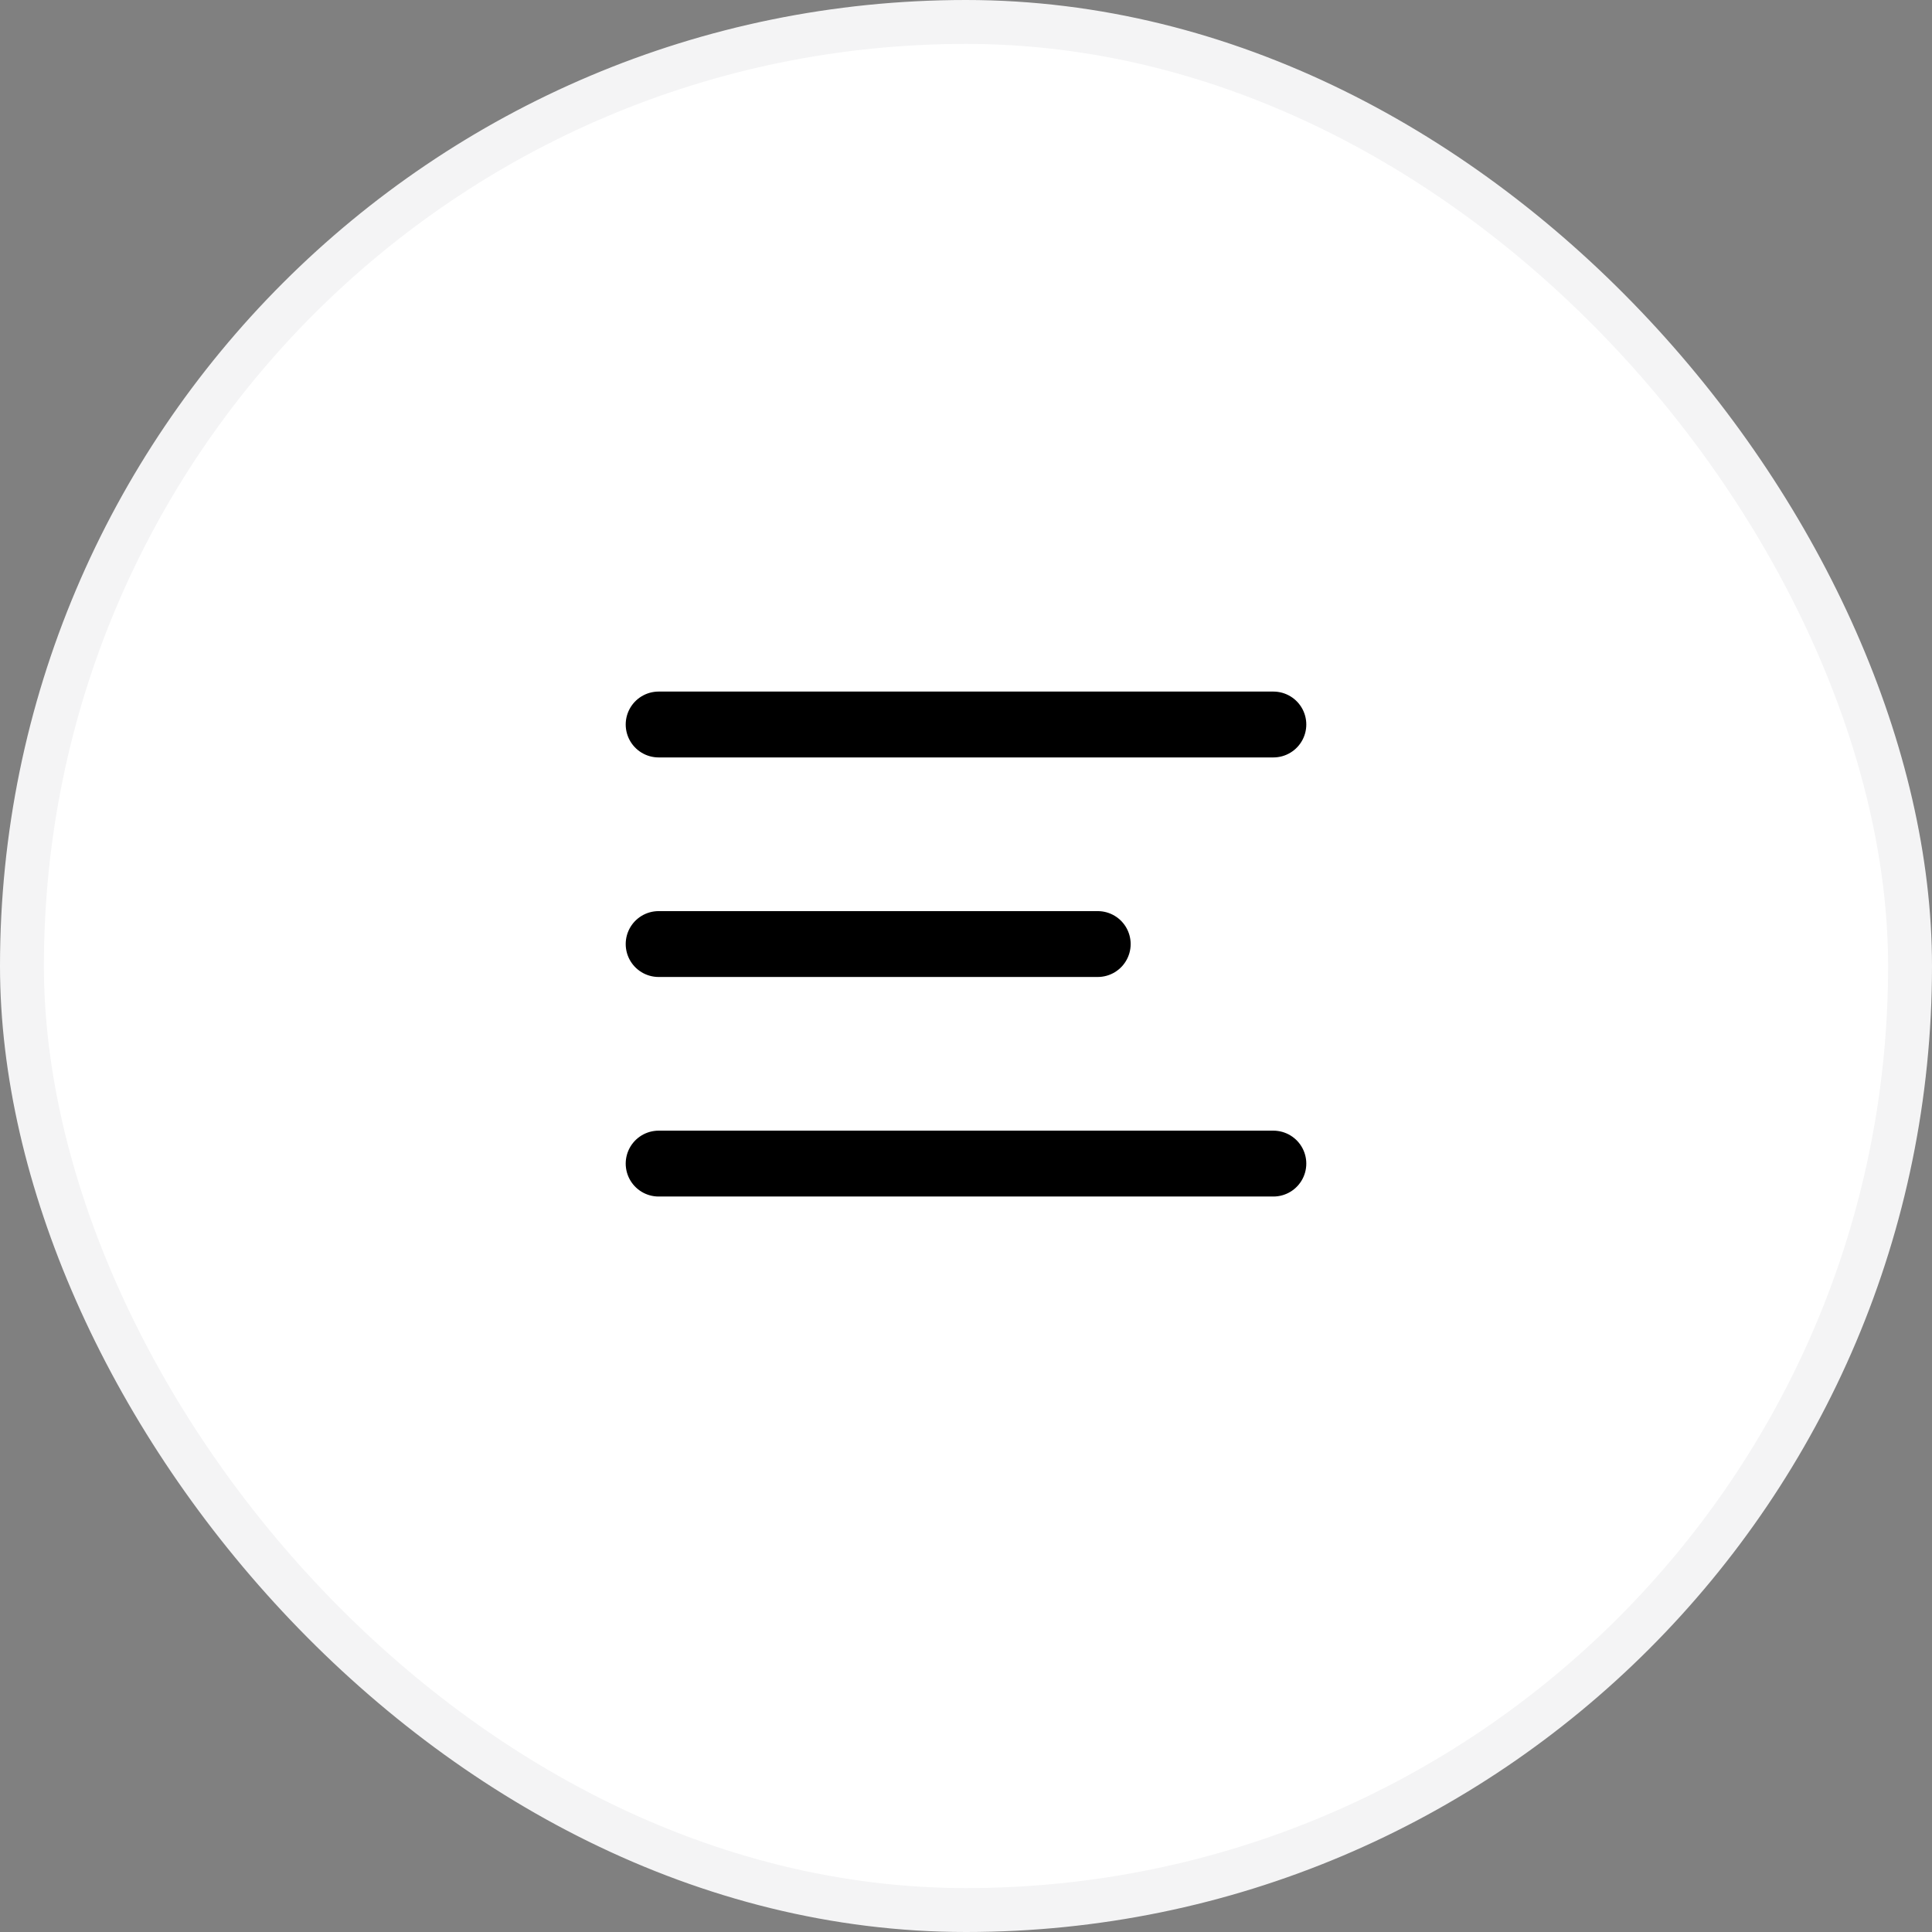
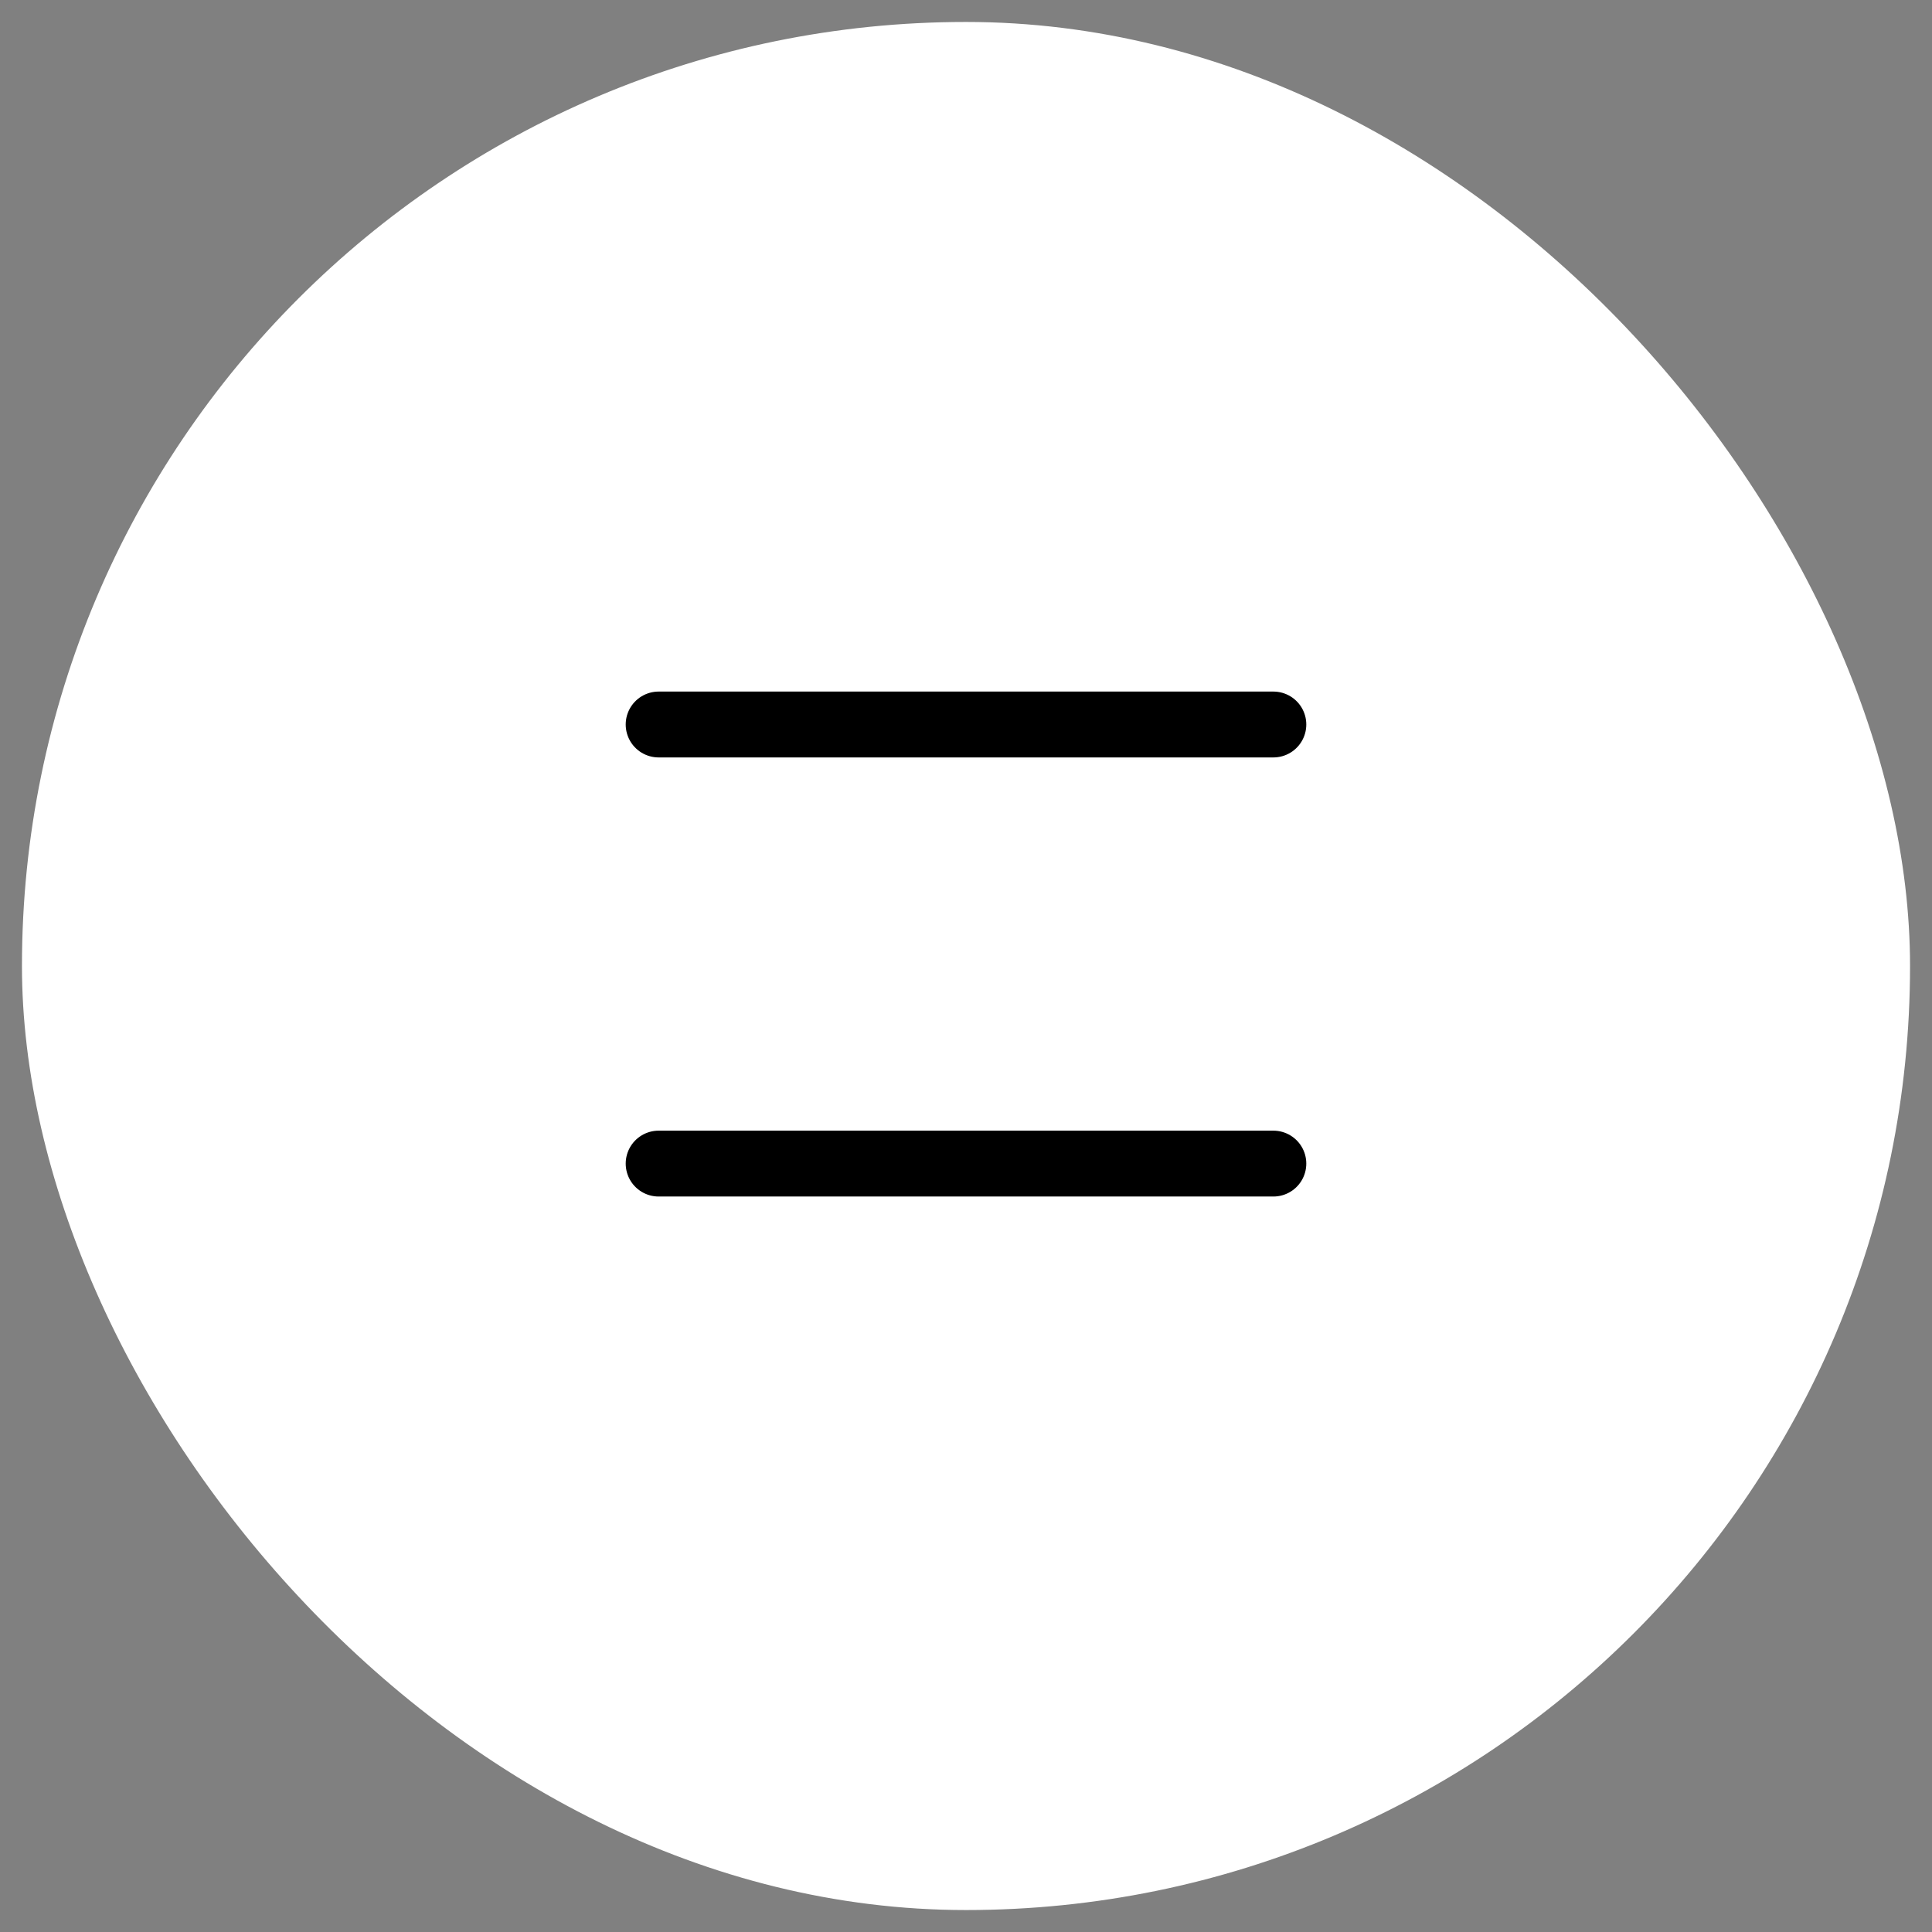
<svg xmlns="http://www.w3.org/2000/svg" width="44" height="44" viewBox="0 0 44 44" fill="none">
  <rect x="0" y="0" width="44" height="44" fill="#808080" stroke="none" />
  <rect x="0.5" y="0.5" width="43" height="43" rx="21.5" fill="white" />
-   <rect x="0.5" y="0.5" width="43" height="43" rx="21.5" stroke="#F4F4F5" />
  <path d="M15 16.5H29" stroke="black" stroke-width="1.5" stroke-linecap="round" />
-   <path d="M15 21.5H25" stroke="black" stroke-width="1.5" stroke-linecap="round" />
  <path d="M15 26.5H29" stroke="black" stroke-width="1.5" stroke-linecap="round" />
</svg>